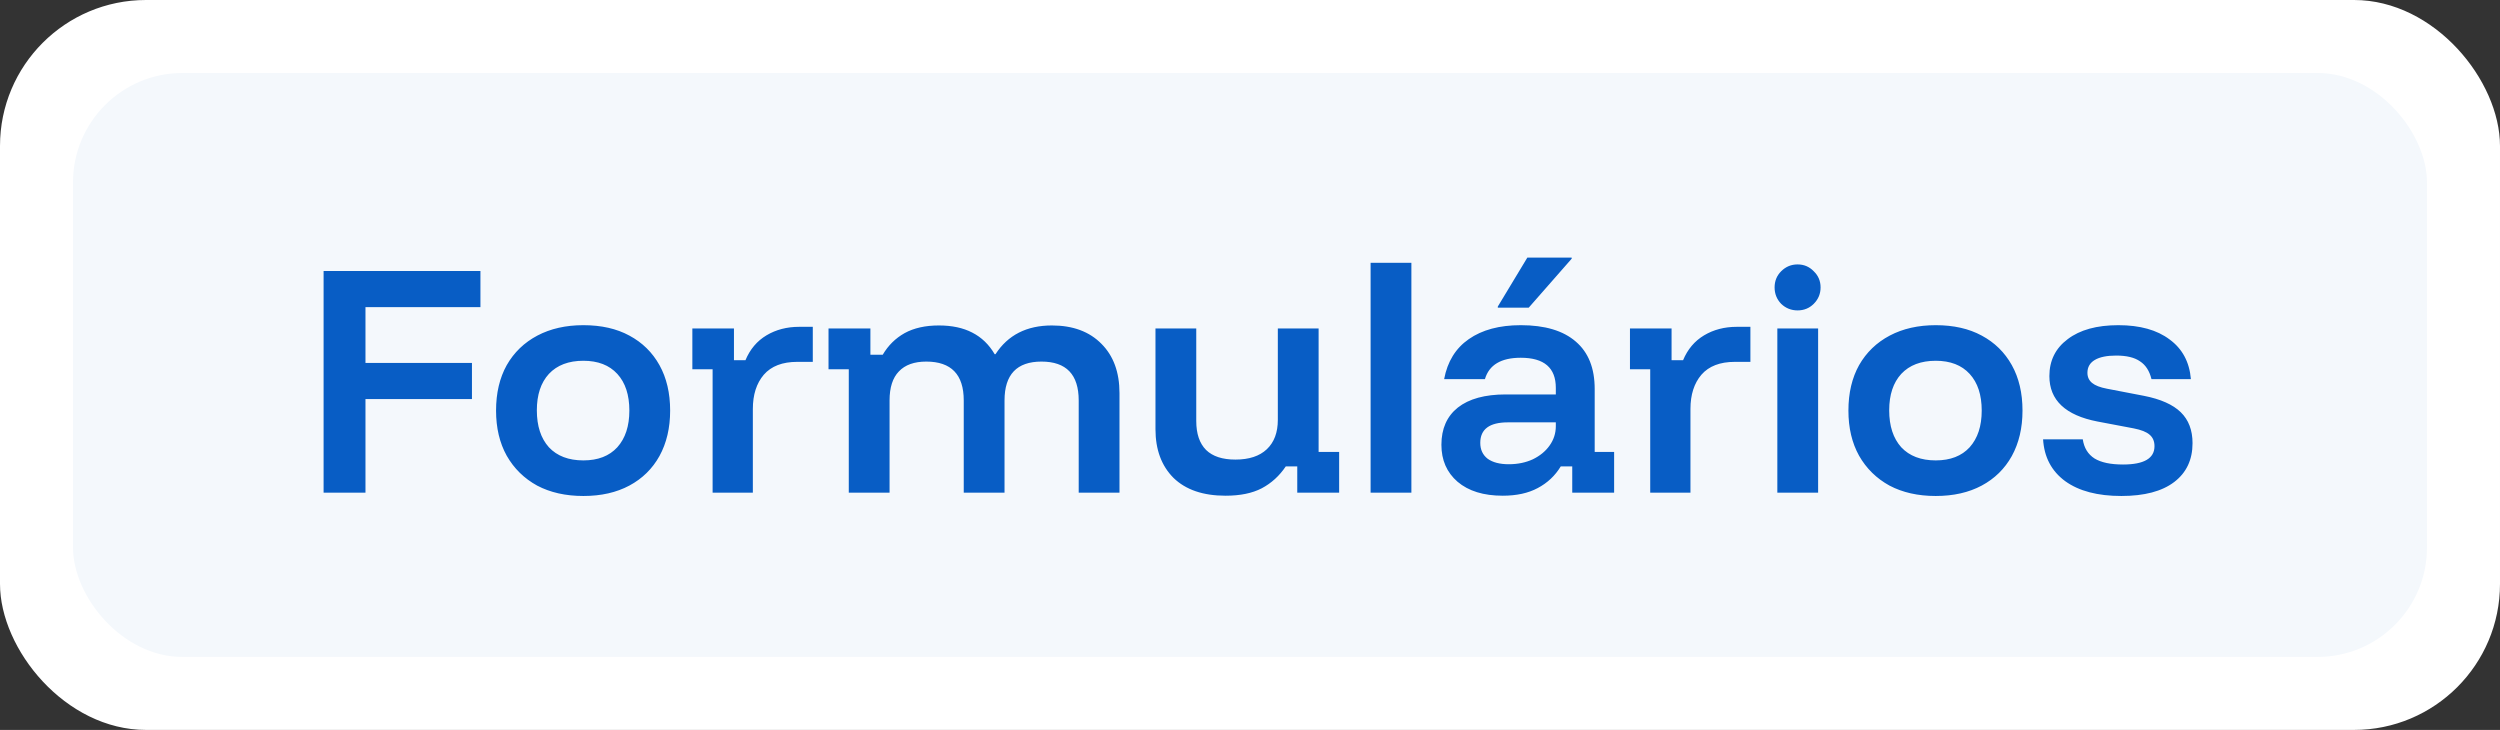
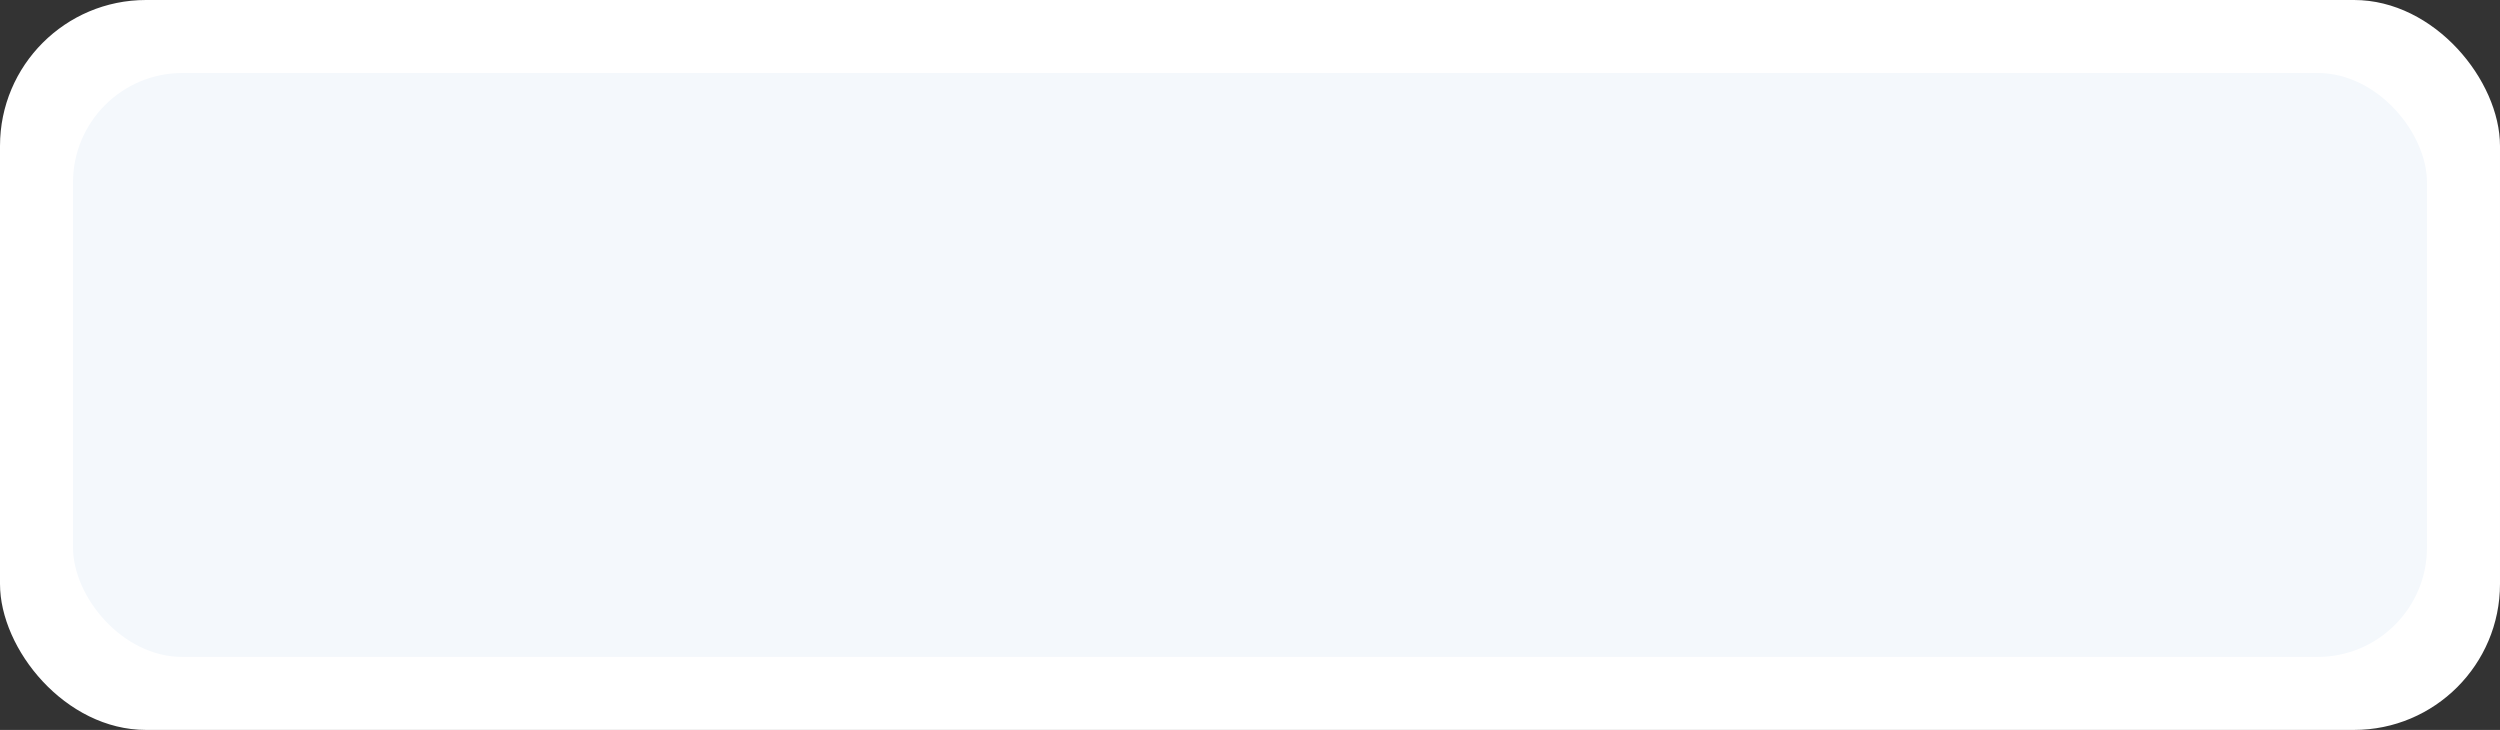
<svg xmlns="http://www.w3.org/2000/svg" width="137" height="40" viewBox="0 0 137 40" fill="none">
  <rect x="0" y="0" width="137" height="40" fill="#333333" stroke="none" />
  <rect width="137" height="40" rx="8" fill="white" />
  <rect x="4" y="4" width="129" height="32" rx="6" fill="#F4F8FC" />
-   <path d="M20.028 27H17.733V14.85H26.328V16.83H20.028V19.89H25.863V21.87H20.028V27ZM31.969 27.18C30.999 27.18 30.154 26.99 29.434 26.61C28.724 26.22 28.169 25.675 27.769 24.975C27.379 24.275 27.184 23.45 27.184 22.5C27.184 21.54 27.379 20.71 27.769 20.01C28.169 19.31 28.729 18.77 29.449 18.39C30.169 18.01 31.009 17.82 31.969 17.82C32.949 17.82 33.789 18.01 34.489 18.39C35.199 18.77 35.749 19.31 36.139 20.01C36.529 20.71 36.724 21.54 36.724 22.5C36.724 23.45 36.529 24.28 36.139 24.99C35.749 25.69 35.199 26.23 34.489 26.61C33.779 26.99 32.939 27.18 31.969 27.18ZM31.969 25.23C32.769 25.23 33.389 24.99 33.829 24.51C34.269 24.02 34.489 23.35 34.489 22.5C34.489 21.64 34.269 20.97 33.829 20.49C33.389 20.01 32.769 19.77 31.969 19.77C31.159 19.77 30.529 20.01 30.079 20.49C29.639 20.97 29.419 21.635 29.419 22.485C29.419 23.345 29.639 24.02 30.079 24.51C30.529 24.99 31.159 25.23 31.969 25.23ZM39.051 27V20.235H37.941V18H40.221V19.74H40.851C41.101 19.14 41.486 18.685 42.006 18.375C42.526 18.065 43.121 17.91 43.791 17.91H44.541V19.83H43.686C42.876 19.83 42.266 20.065 41.856 20.535C41.456 21.005 41.256 21.63 41.256 22.41V27H39.051ZM46.513 27V20.235H45.403V18H47.698V19.44H48.373C48.673 18.93 49.073 18.535 49.573 18.255C50.083 17.975 50.708 17.835 51.448 17.835C52.168 17.835 52.778 17.965 53.278 18.225C53.788 18.485 54.198 18.88 54.508 19.41H54.553C55.233 18.36 56.263 17.835 57.643 17.835C58.793 17.835 59.698 18.17 60.358 18.84C61.018 19.5 61.348 20.4 61.348 21.54V27H59.113V21.945C59.113 20.525 58.433 19.815 57.073 19.815C55.723 19.815 55.048 20.525 55.048 21.945V27H52.813V21.945C52.813 20.525 52.128 19.815 50.758 19.815C50.098 19.815 49.598 19.995 49.258 20.355C48.918 20.705 48.748 21.235 48.748 21.945V27H46.513ZM67.16 27.165C65.93 27.165 64.98 26.84 64.31 26.19C63.65 25.53 63.32 24.64 63.32 23.52V18H65.555V23.07C65.555 23.77 65.735 24.3 66.095 24.66C66.455 25.01 66.99 25.185 67.7 25.185C68.45 25.185 69.025 24.995 69.425 24.615C69.825 24.235 70.025 23.7 70.025 23.01V18H72.26V24.765H73.385V27H71.09V25.56H70.46C70.11 26.08 69.67 26.48 69.14 26.76C68.62 27.03 67.96 27.165 67.16 27.165ZM75.109 27V14.4H77.344V27H75.109ZM82.349 27.165C81.299 27.165 80.474 26.91 79.874 26.4C79.284 25.89 78.989 25.215 78.989 24.375C78.989 23.495 79.289 22.815 79.889 22.335C80.499 21.855 81.374 21.615 82.514 21.615H85.259V21.255C85.259 20.155 84.619 19.605 83.339 19.605C82.259 19.605 81.604 19.995 81.374 20.775H79.139C79.319 19.815 79.769 19.085 80.489 18.585C81.219 18.075 82.169 17.82 83.339 17.82C84.659 17.82 85.664 18.12 86.354 18.72C87.044 19.31 87.389 20.175 87.389 21.315V24.765H88.454V27H86.159V25.56H85.529C85.219 26.07 84.799 26.465 84.269 26.745C83.749 27.025 83.109 27.165 82.349 27.165ZM82.679 25.44C83.169 25.44 83.609 25.35 83.999 25.17C84.389 24.98 84.694 24.73 84.914 24.42C85.144 24.1 85.259 23.745 85.259 23.355V23.145H82.634C81.624 23.145 81.119 23.52 81.119 24.27C81.119 24.64 81.254 24.93 81.524 25.14C81.804 25.34 82.189 25.44 82.679 25.44ZM82.079 16.86V16.8L83.699 14.115H86.129V14.175L83.774 16.86H82.079ZM90.432 27V20.235H89.322V18H91.602V19.74H92.232C92.482 19.14 92.867 18.685 93.387 18.375C93.907 18.065 94.502 17.91 95.172 17.91H95.922V19.83H95.067C94.257 19.83 93.647 20.065 93.237 20.535C92.837 21.005 92.637 21.63 92.637 22.41V27H90.432ZM97.398 27V18H99.633V27H97.398ZM98.508 17.01C98.158 17.01 97.858 16.89 97.608 16.65C97.368 16.4 97.248 16.1 97.248 15.75C97.248 15.4 97.368 15.105 97.608 14.865C97.858 14.615 98.158 14.49 98.508 14.49C98.858 14.49 99.153 14.615 99.393 14.865C99.643 15.105 99.768 15.4 99.768 15.75C99.768 16.1 99.643 16.4 99.393 16.65C99.153 16.89 98.858 17.01 98.508 17.01ZM106.078 27.18C105.108 27.18 104.263 26.99 103.543 26.61C102.833 26.22 102.278 25.675 101.878 24.975C101.488 24.275 101.293 23.45 101.293 22.5C101.293 21.54 101.488 20.71 101.878 20.01C102.278 19.31 102.838 18.77 103.558 18.39C104.278 18.01 105.118 17.82 106.078 17.82C107.058 17.82 107.898 18.01 108.598 18.39C109.308 18.77 109.858 19.31 110.248 20.01C110.638 20.71 110.833 21.54 110.833 22.5C110.833 23.45 110.638 24.28 110.248 24.99C109.858 25.69 109.308 26.23 108.598 26.61C107.888 26.99 107.048 27.18 106.078 27.18ZM106.078 25.23C106.878 25.23 107.498 24.99 107.938 24.51C108.378 24.02 108.598 23.35 108.598 22.5C108.598 21.64 108.378 20.97 107.938 20.49C107.498 20.01 106.878 19.77 106.078 19.77C105.268 19.77 104.638 20.01 104.188 20.49C103.748 20.97 103.528 21.635 103.528 22.485C103.528 23.345 103.748 24.02 104.188 24.51C104.638 24.99 105.268 25.23 106.078 25.23ZM116.251 27.18C114.951 27.18 113.926 26.91 113.176 26.37C112.426 25.82 112.021 25.055 111.961 24.075H114.136C114.206 24.545 114.421 24.895 114.781 25.125C115.141 25.345 115.661 25.455 116.341 25.455C117.491 25.455 118.066 25.12 118.066 24.45C118.066 24.18 117.976 23.97 117.796 23.82C117.626 23.67 117.336 23.555 116.926 23.475L114.946 23.1C113.186 22.76 112.306 21.93 112.306 20.61C112.306 19.76 112.641 19.085 113.311 18.585C113.981 18.075 114.906 17.82 116.086 17.82C117.266 17.82 118.201 18.08 118.891 18.6C119.591 19.11 119.981 19.835 120.061 20.775H117.901C117.791 20.325 117.581 20 117.271 19.8C116.971 19.59 116.536 19.485 115.966 19.485C115.456 19.485 115.066 19.565 114.796 19.725C114.526 19.885 114.391 20.12 114.391 20.43C114.391 20.66 114.476 20.845 114.646 20.985C114.816 21.125 115.086 21.23 115.456 21.3L117.481 21.69C118.401 21.87 119.076 22.17 119.506 22.59C119.936 23.01 120.151 23.575 120.151 24.285C120.151 25.195 119.816 25.905 119.146 26.415C118.476 26.925 117.511 27.18 116.251 27.18Z" fill="#085DC5" />
</svg>